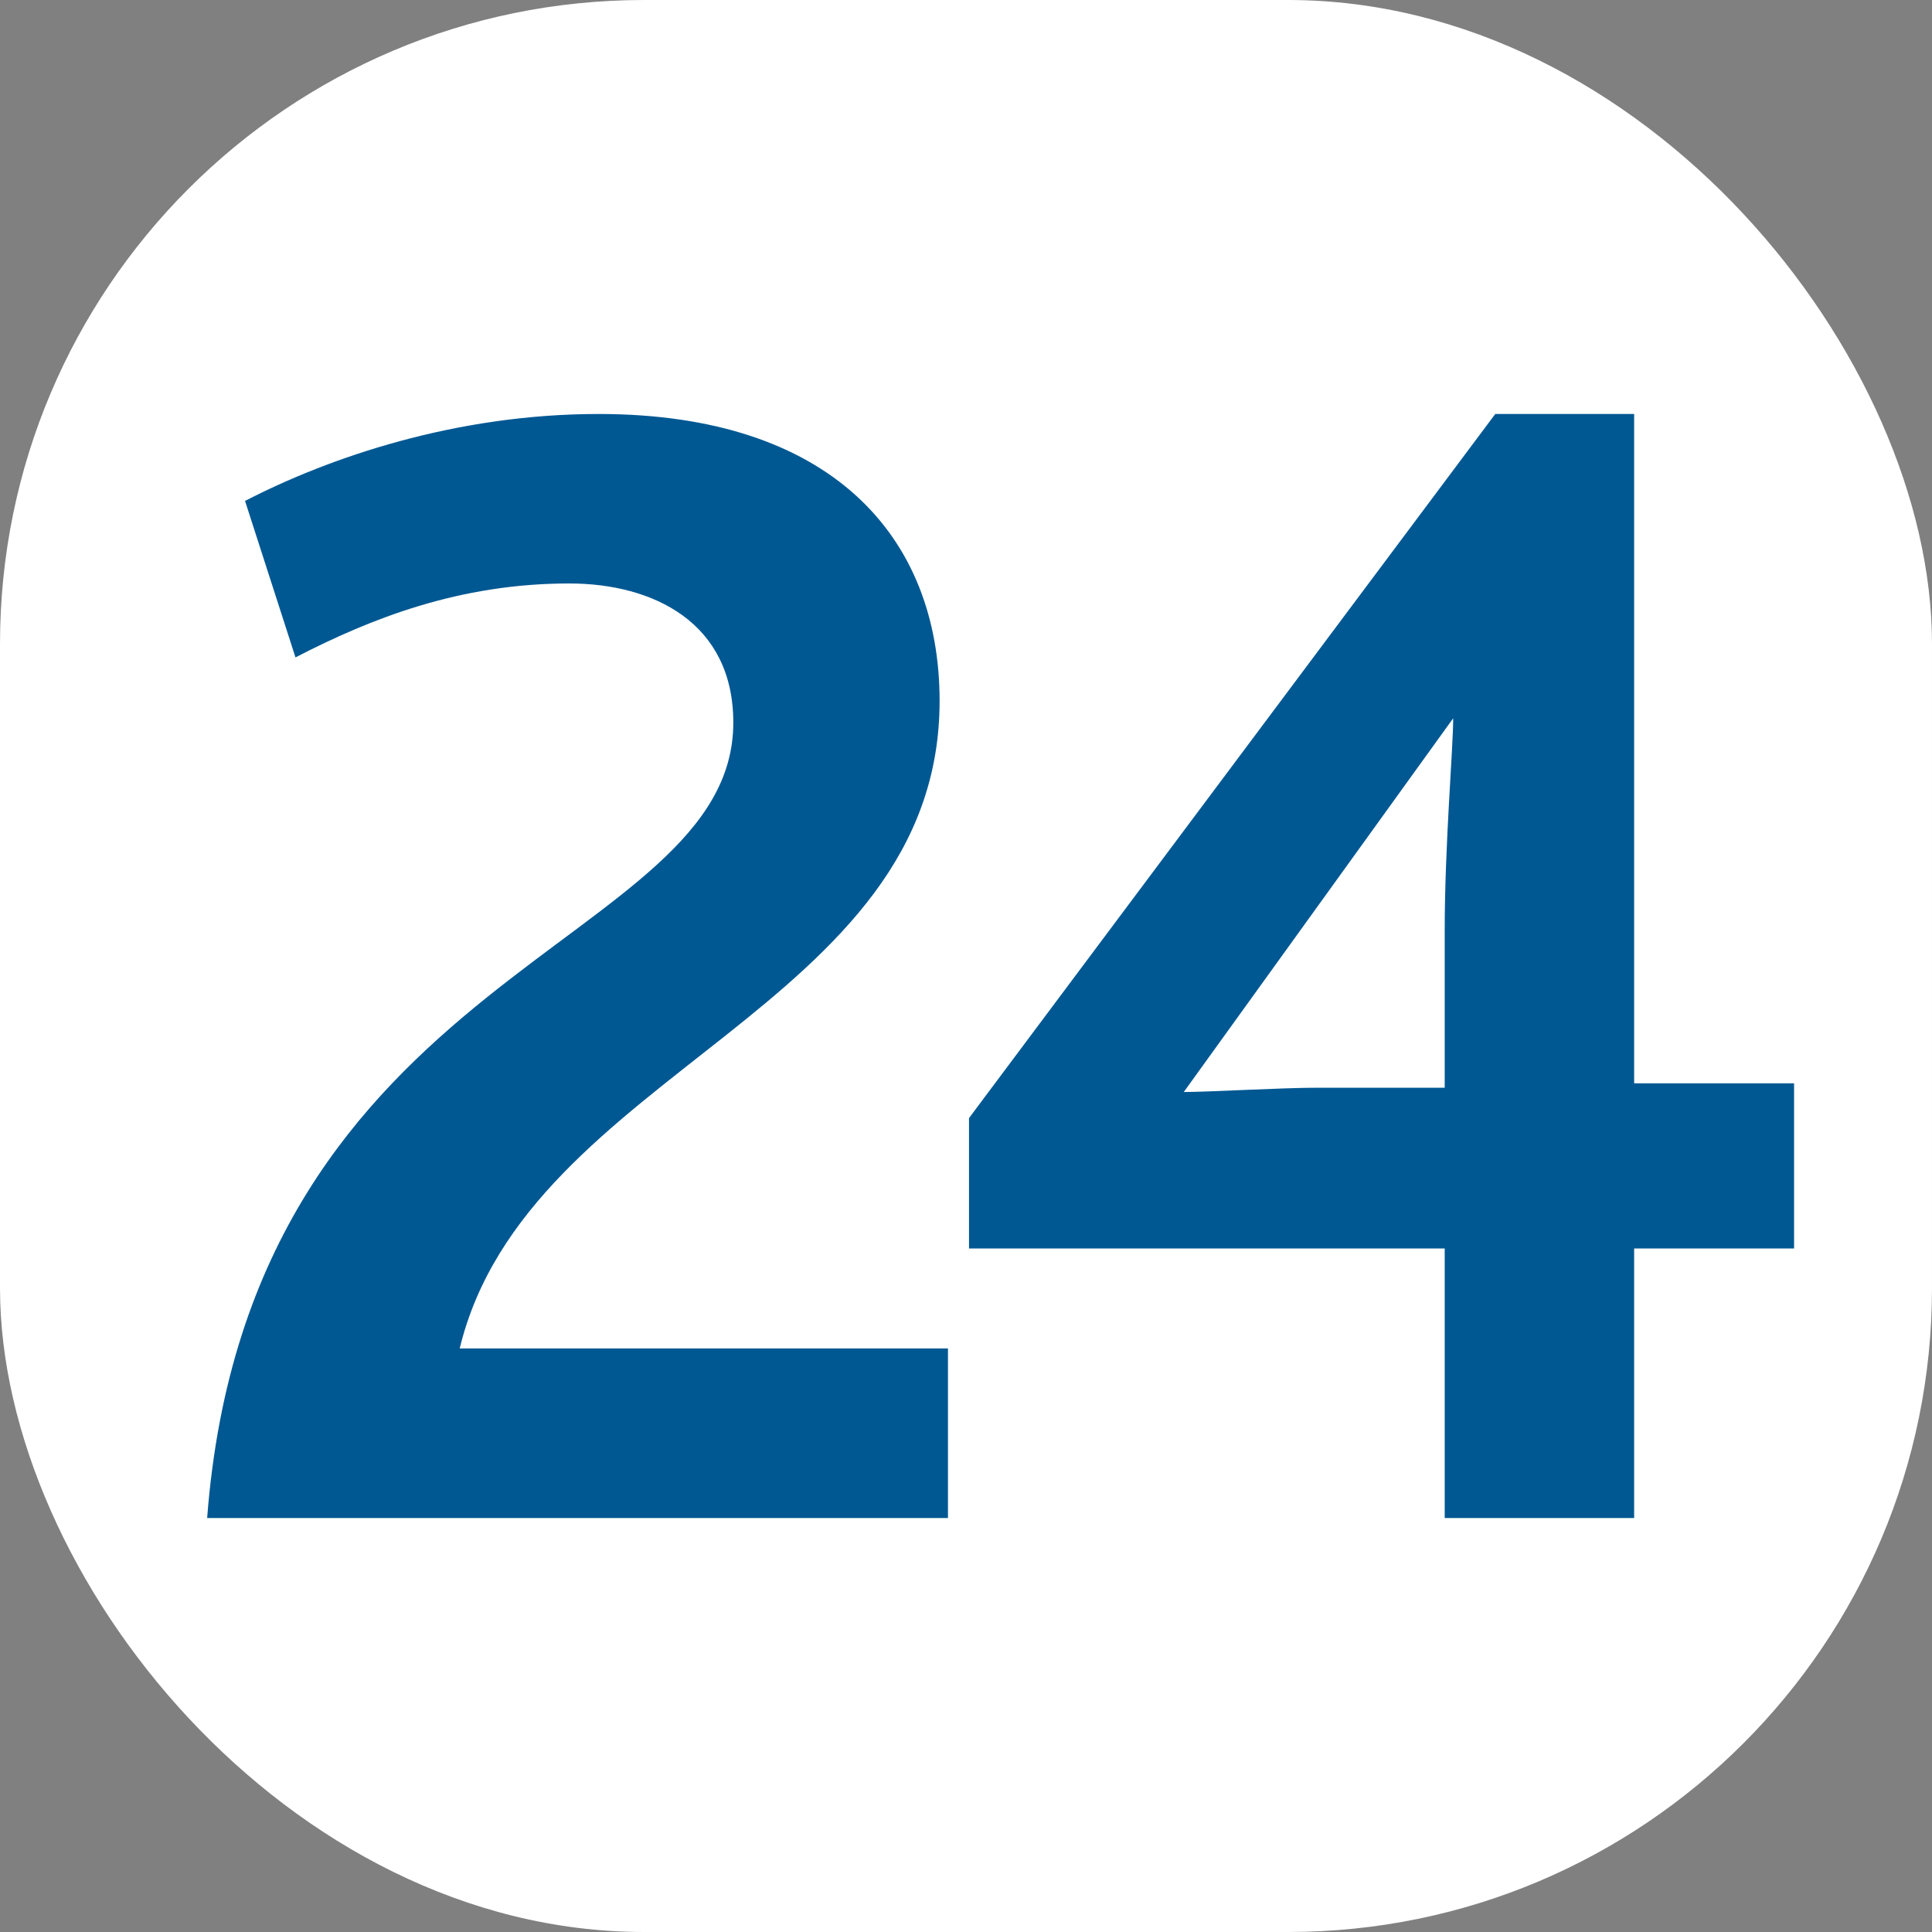
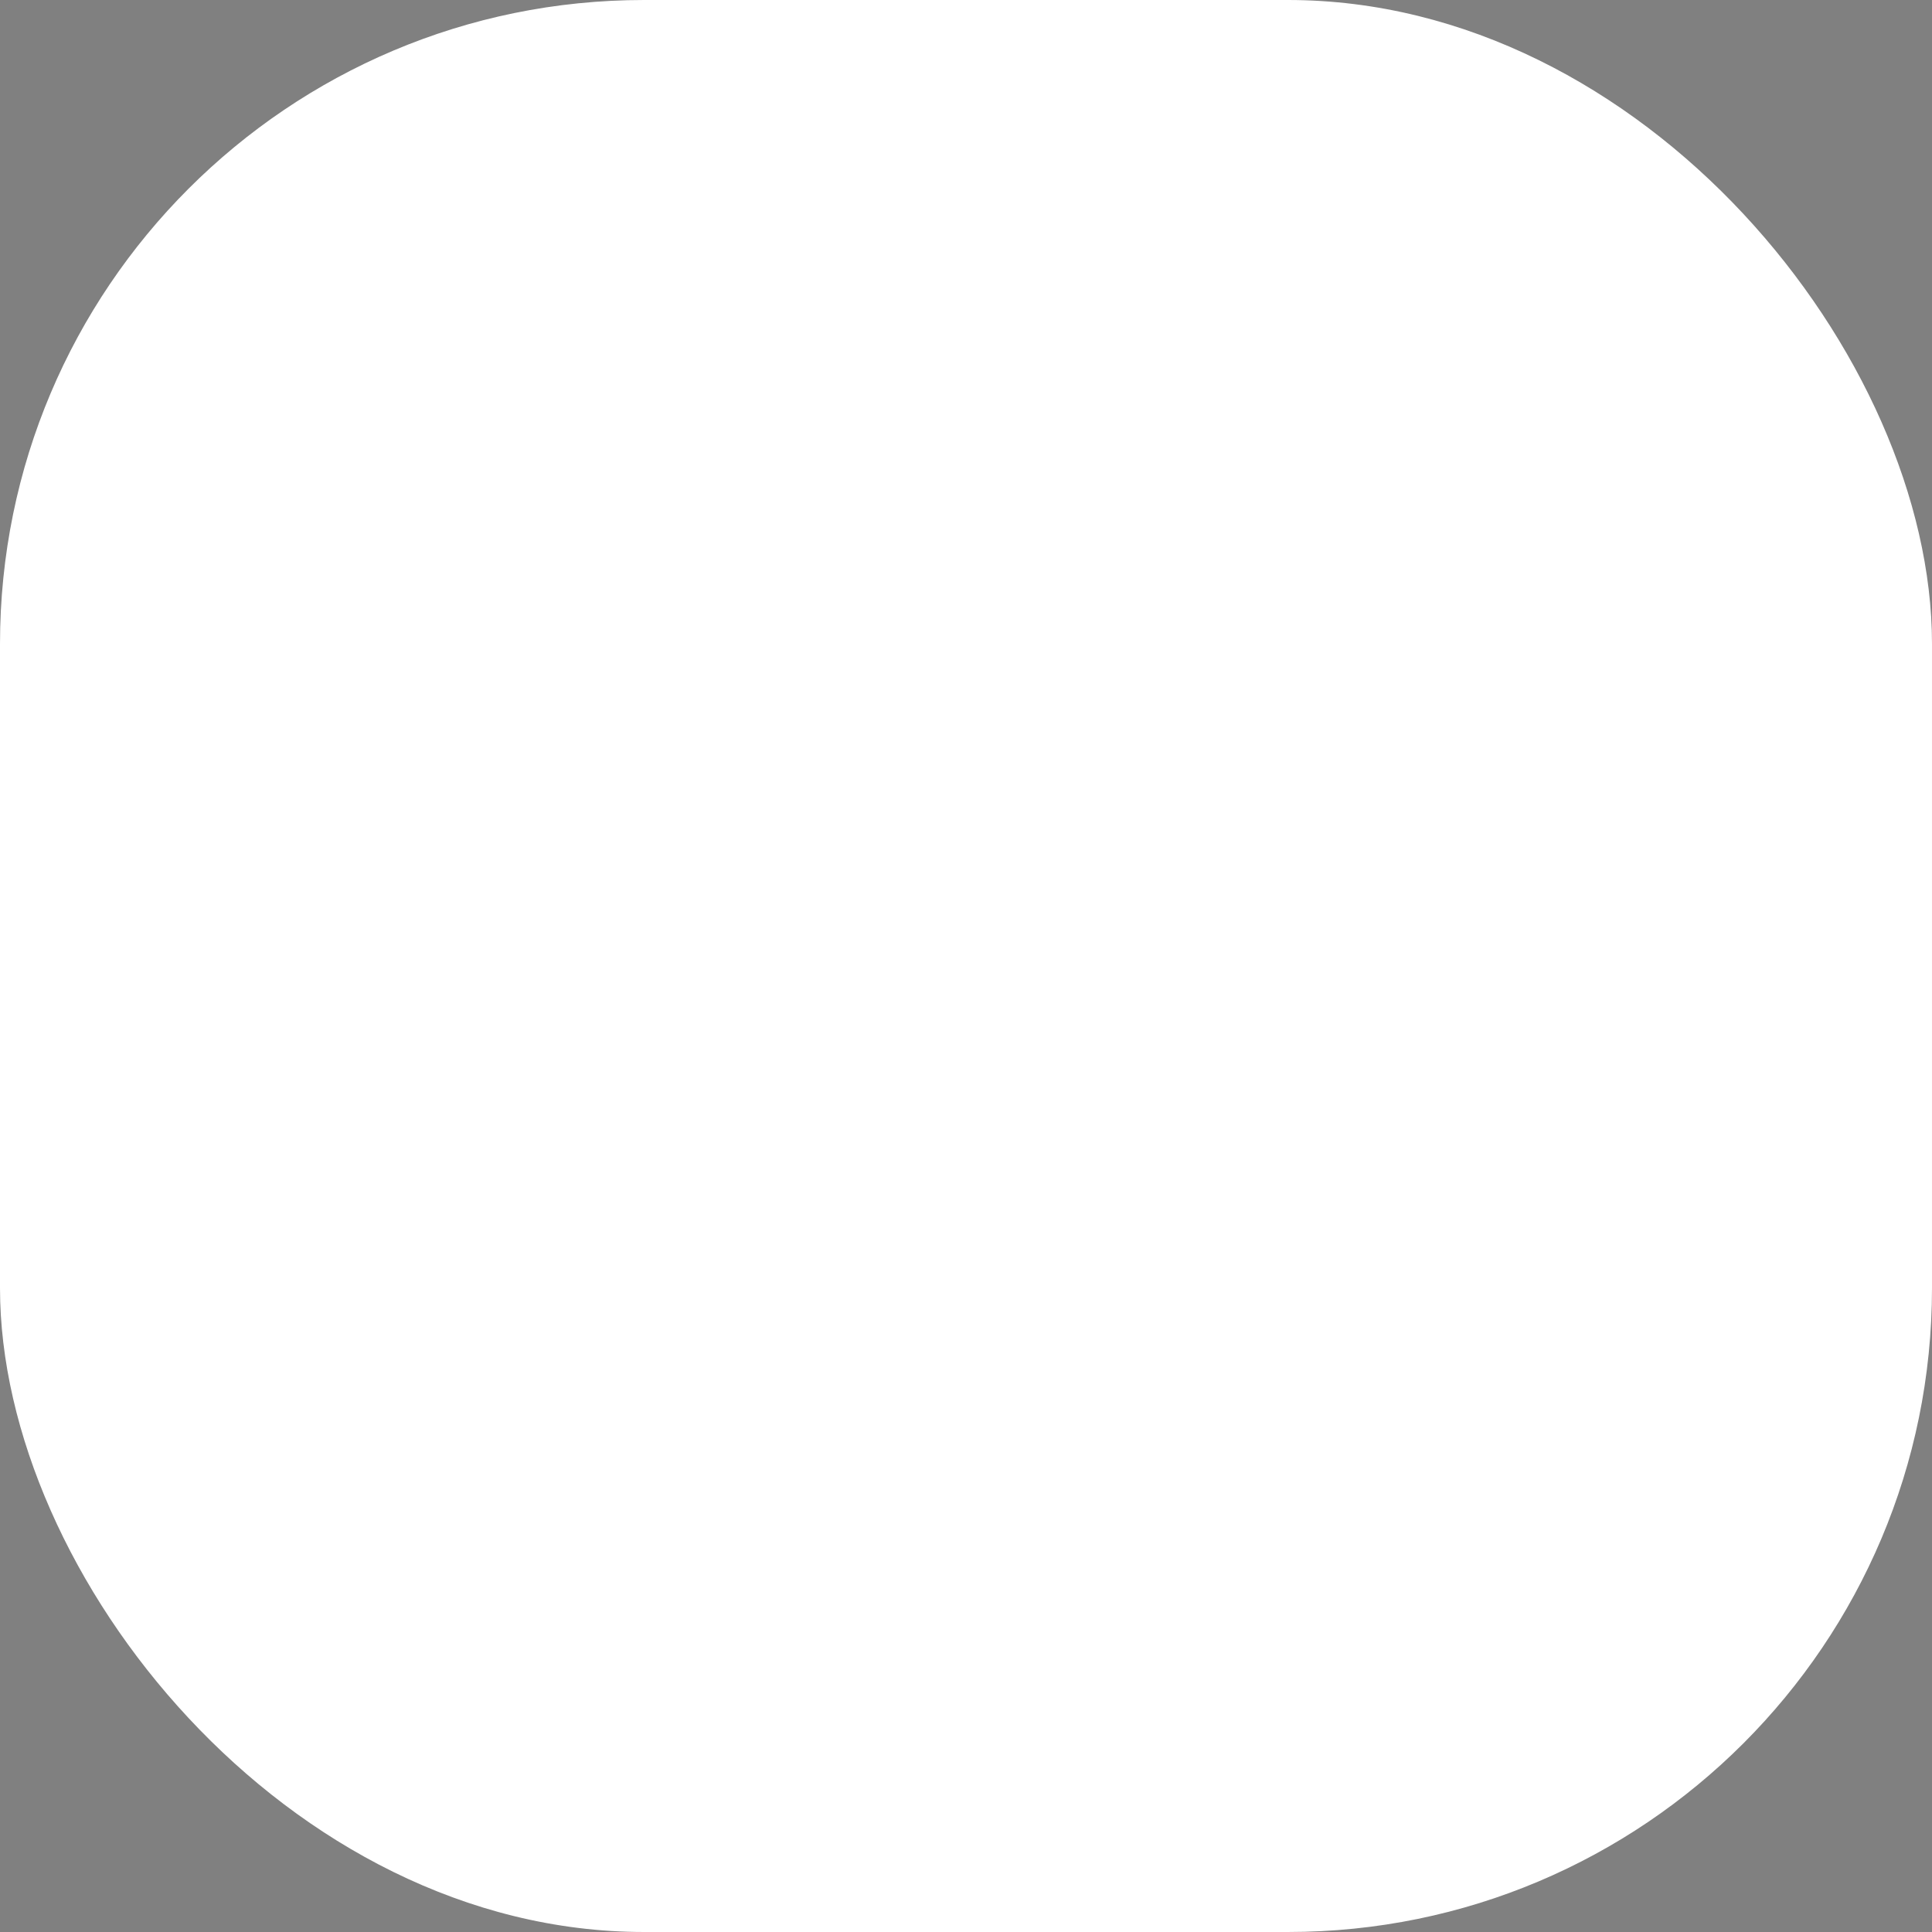
<svg xmlns="http://www.w3.org/2000/svg" width="18" height="18" viewBox="0 0 18 18" fill="none">
  <rect x="0" y="0" width="18" height="18" fill="#808080" stroke="none" />
  <rect width="18" height="18" rx="6" fill="white" />
-   <path d="M1.93 14.143H8.832V12.563H4.283C4.91 9.972 8.754 9.405 8.754 6.53C8.754 4.991 7.734 3.857 5.577 3.857C4.244 3.857 3.067 4.262 2.283 4.667L2.753 6.125C3.459 5.76 4.283 5.436 5.303 5.436C6.087 5.436 6.832 5.801 6.832 6.732C6.832 8.838 2.322 9 1.93 14.143ZM9.028 11.632H13.46V14.143H15.225V11.632H16.715V10.093H15.225V3.857H13.931L9.028 10.417V11.632ZM11.029 10.174L13.539 6.692C13.539 6.975 13.46 7.866 13.46 8.676V10.134H12.284C11.931 10.134 11.264 10.174 11.029 10.174Z" fill="#005893" />
</svg>